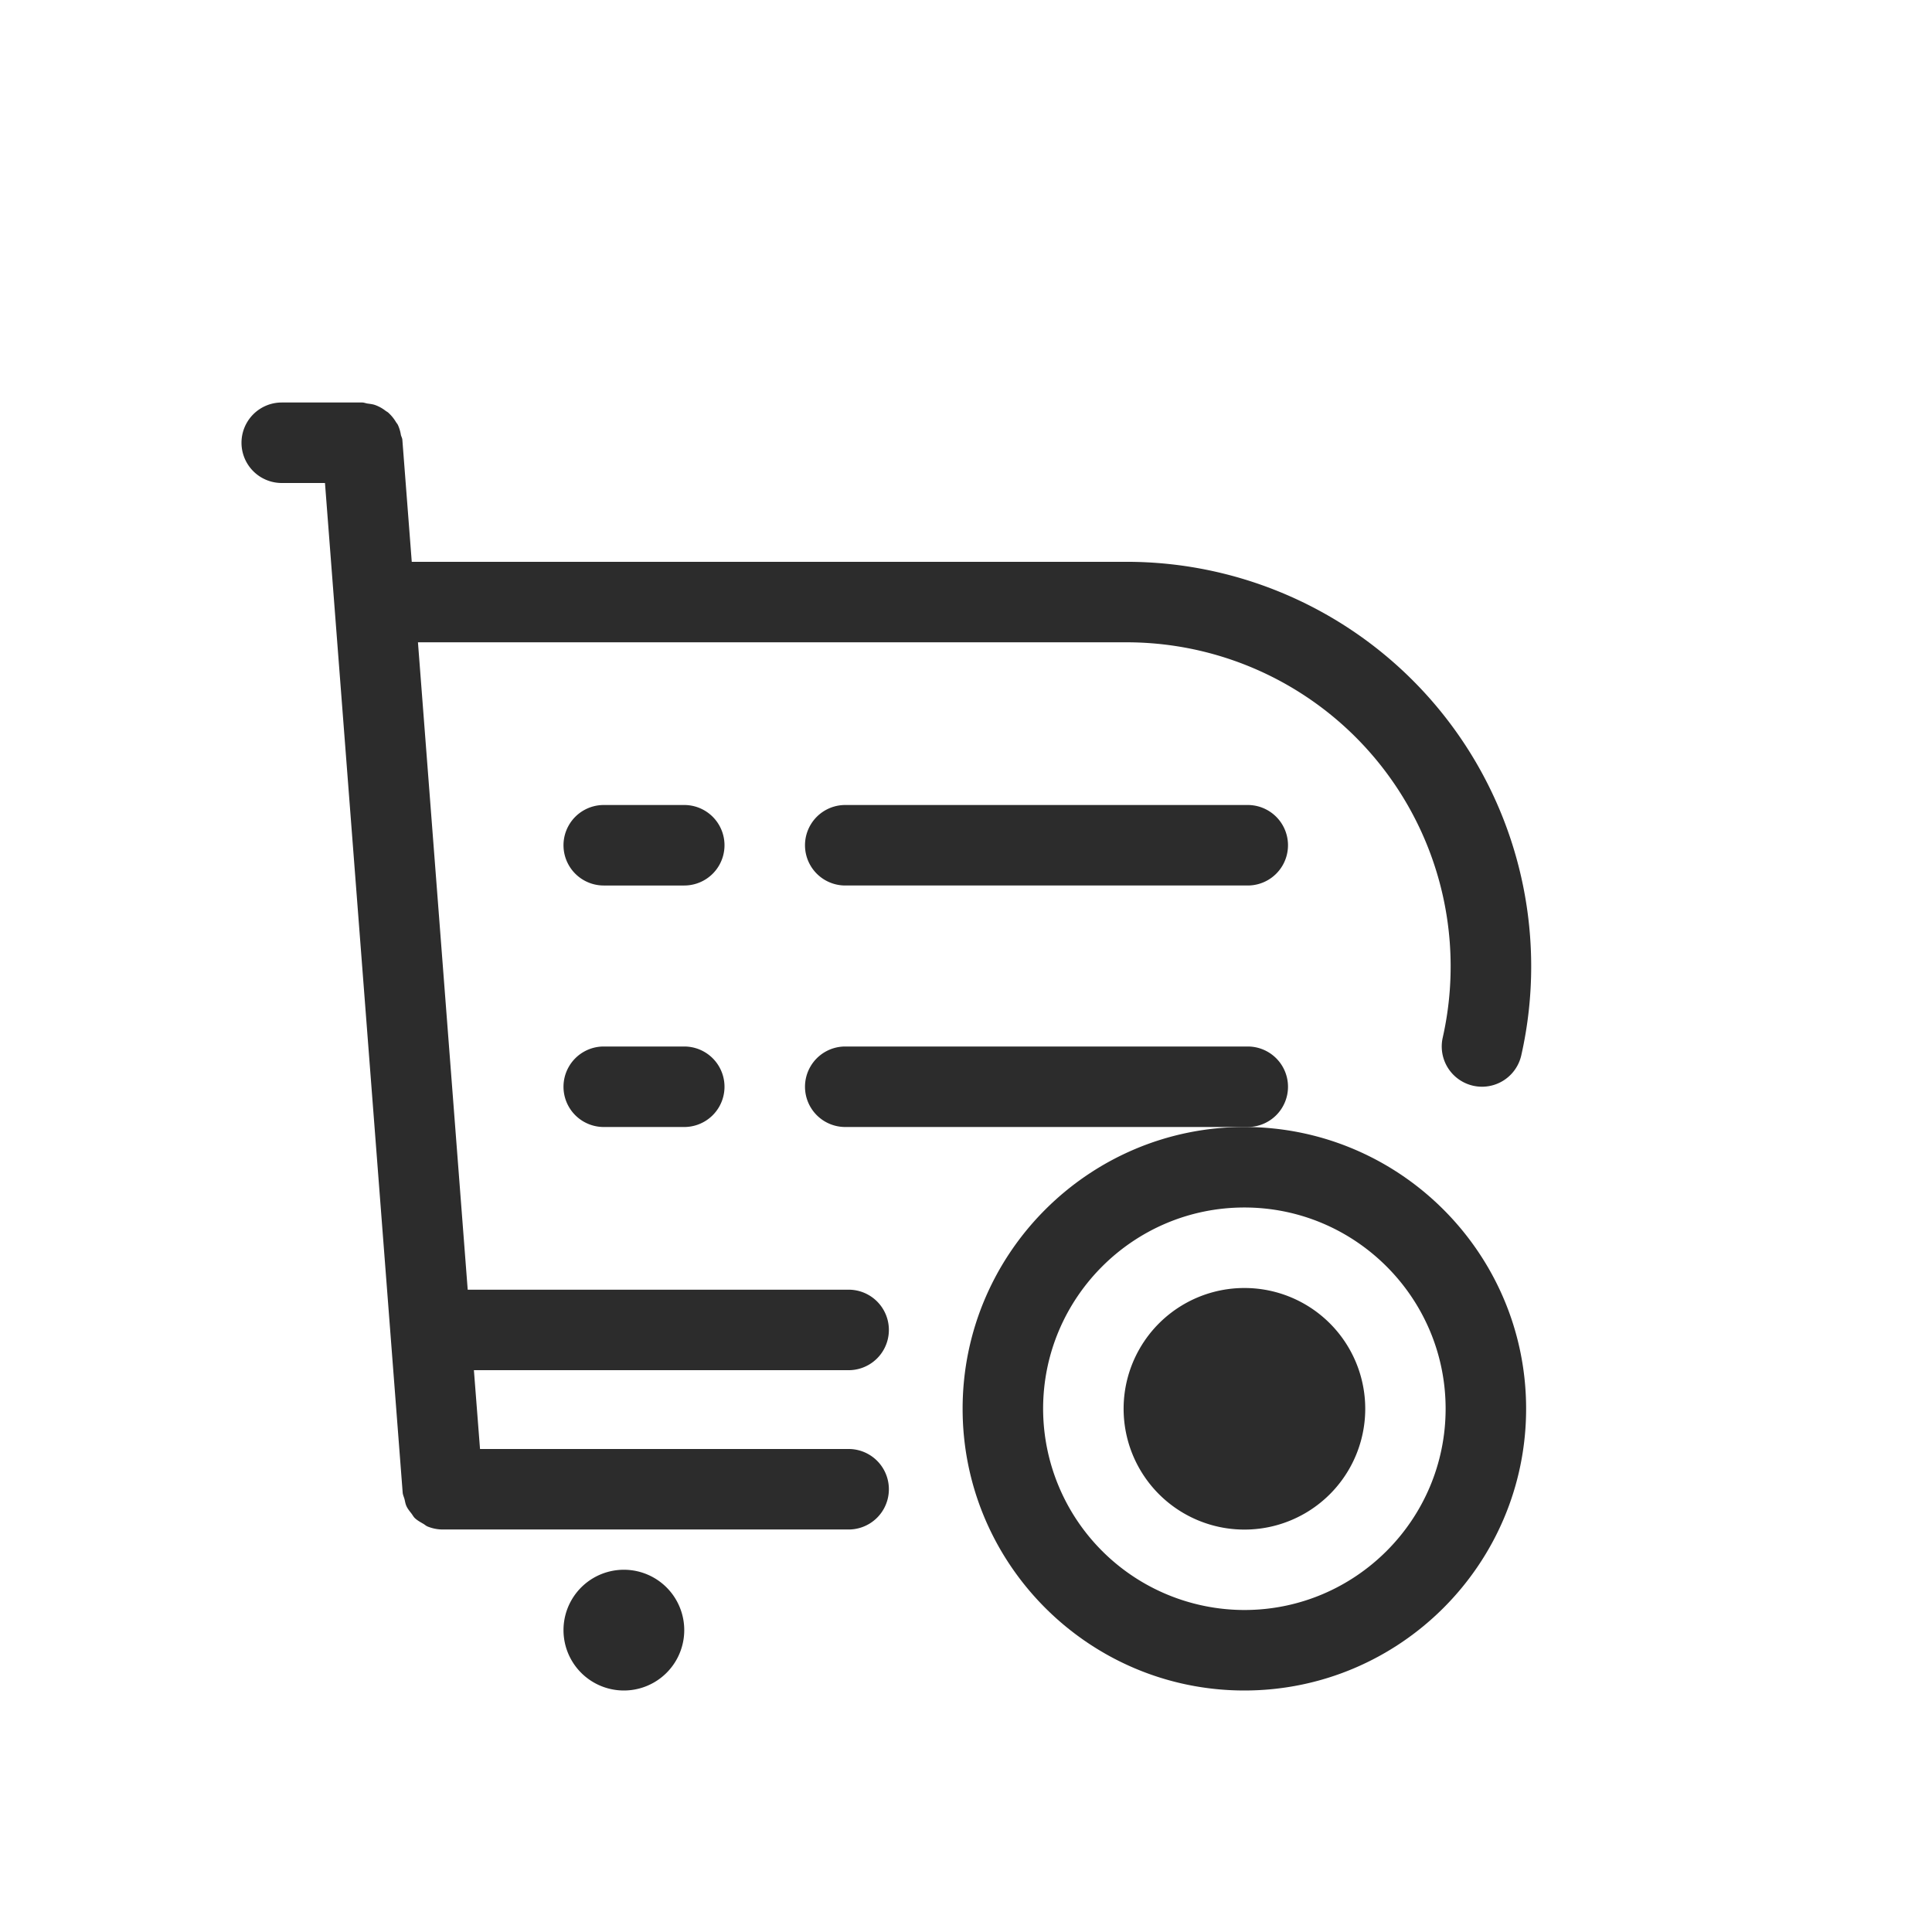
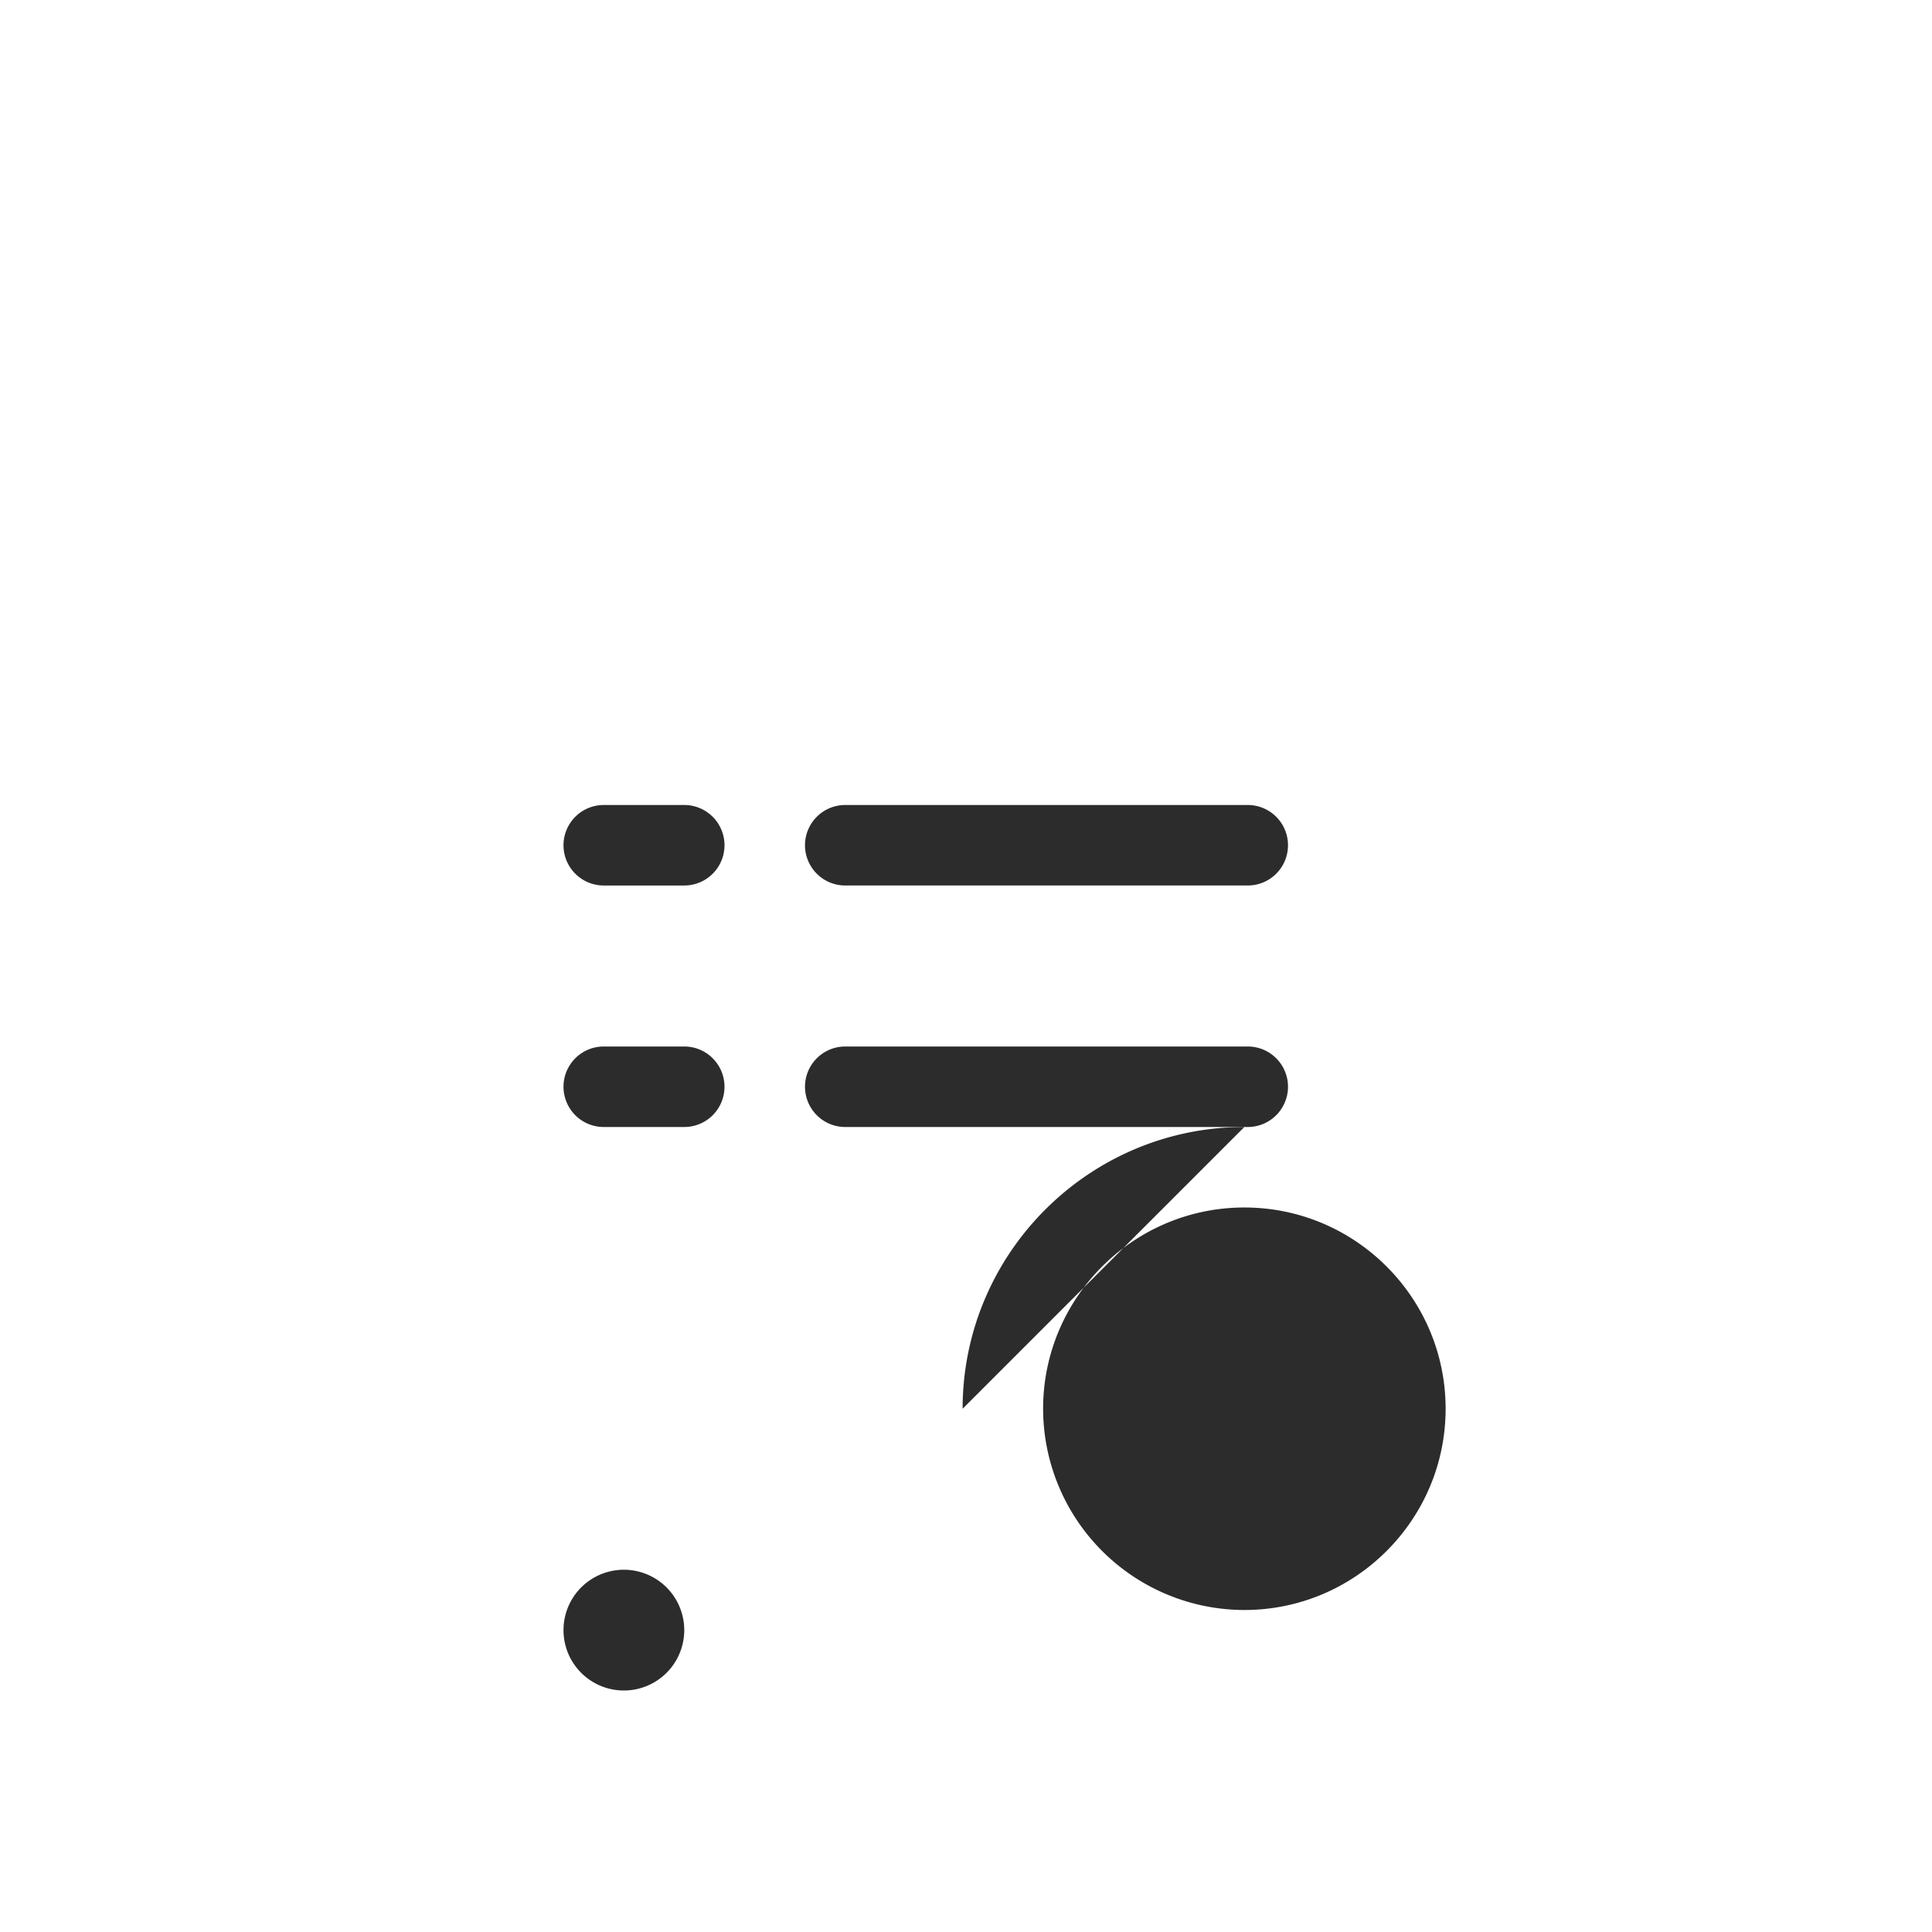
<svg xmlns="http://www.w3.org/2000/svg" t="1686833280002" class="icon" viewBox="0 0 1024 1024" version="1.1" p-id="15941" width="200" height="200">
  <path d="M330.667 832a32 32 0 1 0 0 64 32 32 0 0 0 0-64M448 469.333h213.333a21.333 21.333 0 0 0 0-42.667h-213.333a21.333 21.333 0 0 0 0 42.667M362.667 426.667h-42.667a21.333 21.333 0 0 0 0 42.667h42.667a21.333 21.333 0 0 0 0-42.667M682.667 576a21.333 21.333 0 0 0-21.333-21.333h-213.333a21.333 21.333 0 0 0 0 42.667h213.333a21.333 21.333 0 0 0 21.333-21.333M362.667 554.667h-42.667a21.333 21.333 0 0 0 0 42.667h42.667a21.333 21.333 0 0 0 0-42.667M659.541 682.667a64 64 0 1 0 0.043 128.043 64 64 0 0 0 0-128.043" fill="#2c2c2c" p-id="15942" />
-   <path d="M659.541 853.333a106.795 106.795 0 0 1-106.667-106.667c0-58.795 47.829-106.667 106.667-106.667s106.667 47.872 106.667 106.667-47.829 106.667-106.667 106.667m0-256c-82.347 0-149.333 66.987-149.333 149.333s66.987 149.333 149.333 149.333 149.333-66.987 149.333-149.333-66.987-149.333-149.333-149.333" fill="#2c2c2c" p-id="15943" />
-   <path d="M597.333 297.771H218.24l-4.992-64.768c-0.085-0.896-0.555-1.621-0.768-2.475a19.968 19.968 0 0 0-1.579-5.291c-0.256-0.555-0.683-0.981-1.024-1.536a21.76 21.76 0 0 0-4.181-5.077c-0.469-0.384-0.981-0.597-1.451-0.981a20.139 20.139 0 0 0-5.12-2.859c-1.408-0.555-2.859-0.683-4.309-0.896C193.835 213.76 192.981 213.333 192 213.333h-42.667a21.333 21.333 0 0 0 0 42.667h22.912l41.173 534.997c0.085 1.28 0.64 2.347 0.981 3.584 0.299 1.195 0.469 2.475 0.981 3.584 0.64 1.493 1.664 2.688 2.645 3.968 0.64 0.811 1.109 1.792 1.877 2.517 1.323 1.237 2.901 2.091 4.437 2.987 0.768 0.427 1.408 1.067 2.219 1.408a21.248 21.248 0 0 0 8.064 1.621h215.168a21.333 21.333 0 0 0 0-42.667H254.421l-3.243-41.771h198.613a21.333 21.333 0 0 0 0-42.667H247.893l-26.368-343.125H597.333a171.776 171.776 0 0 1 167.339 209.536 21.333 21.333 0 1 0 41.643 9.344A213.077 213.077 0 0 0 811.563 512 214.443 214.443 0 0 0 597.333 297.771" fill="#2c2c2c" p-id="15944" />
+   <path d="M659.541 853.333a106.795 106.795 0 0 1-106.667-106.667c0-58.795 47.829-106.667 106.667-106.667s106.667 47.872 106.667 106.667-47.829 106.667-106.667 106.667m0-256c-82.347 0-149.333 66.987-149.333 149.333" fill="#2c2c2c" p-id="15943" />
</svg>